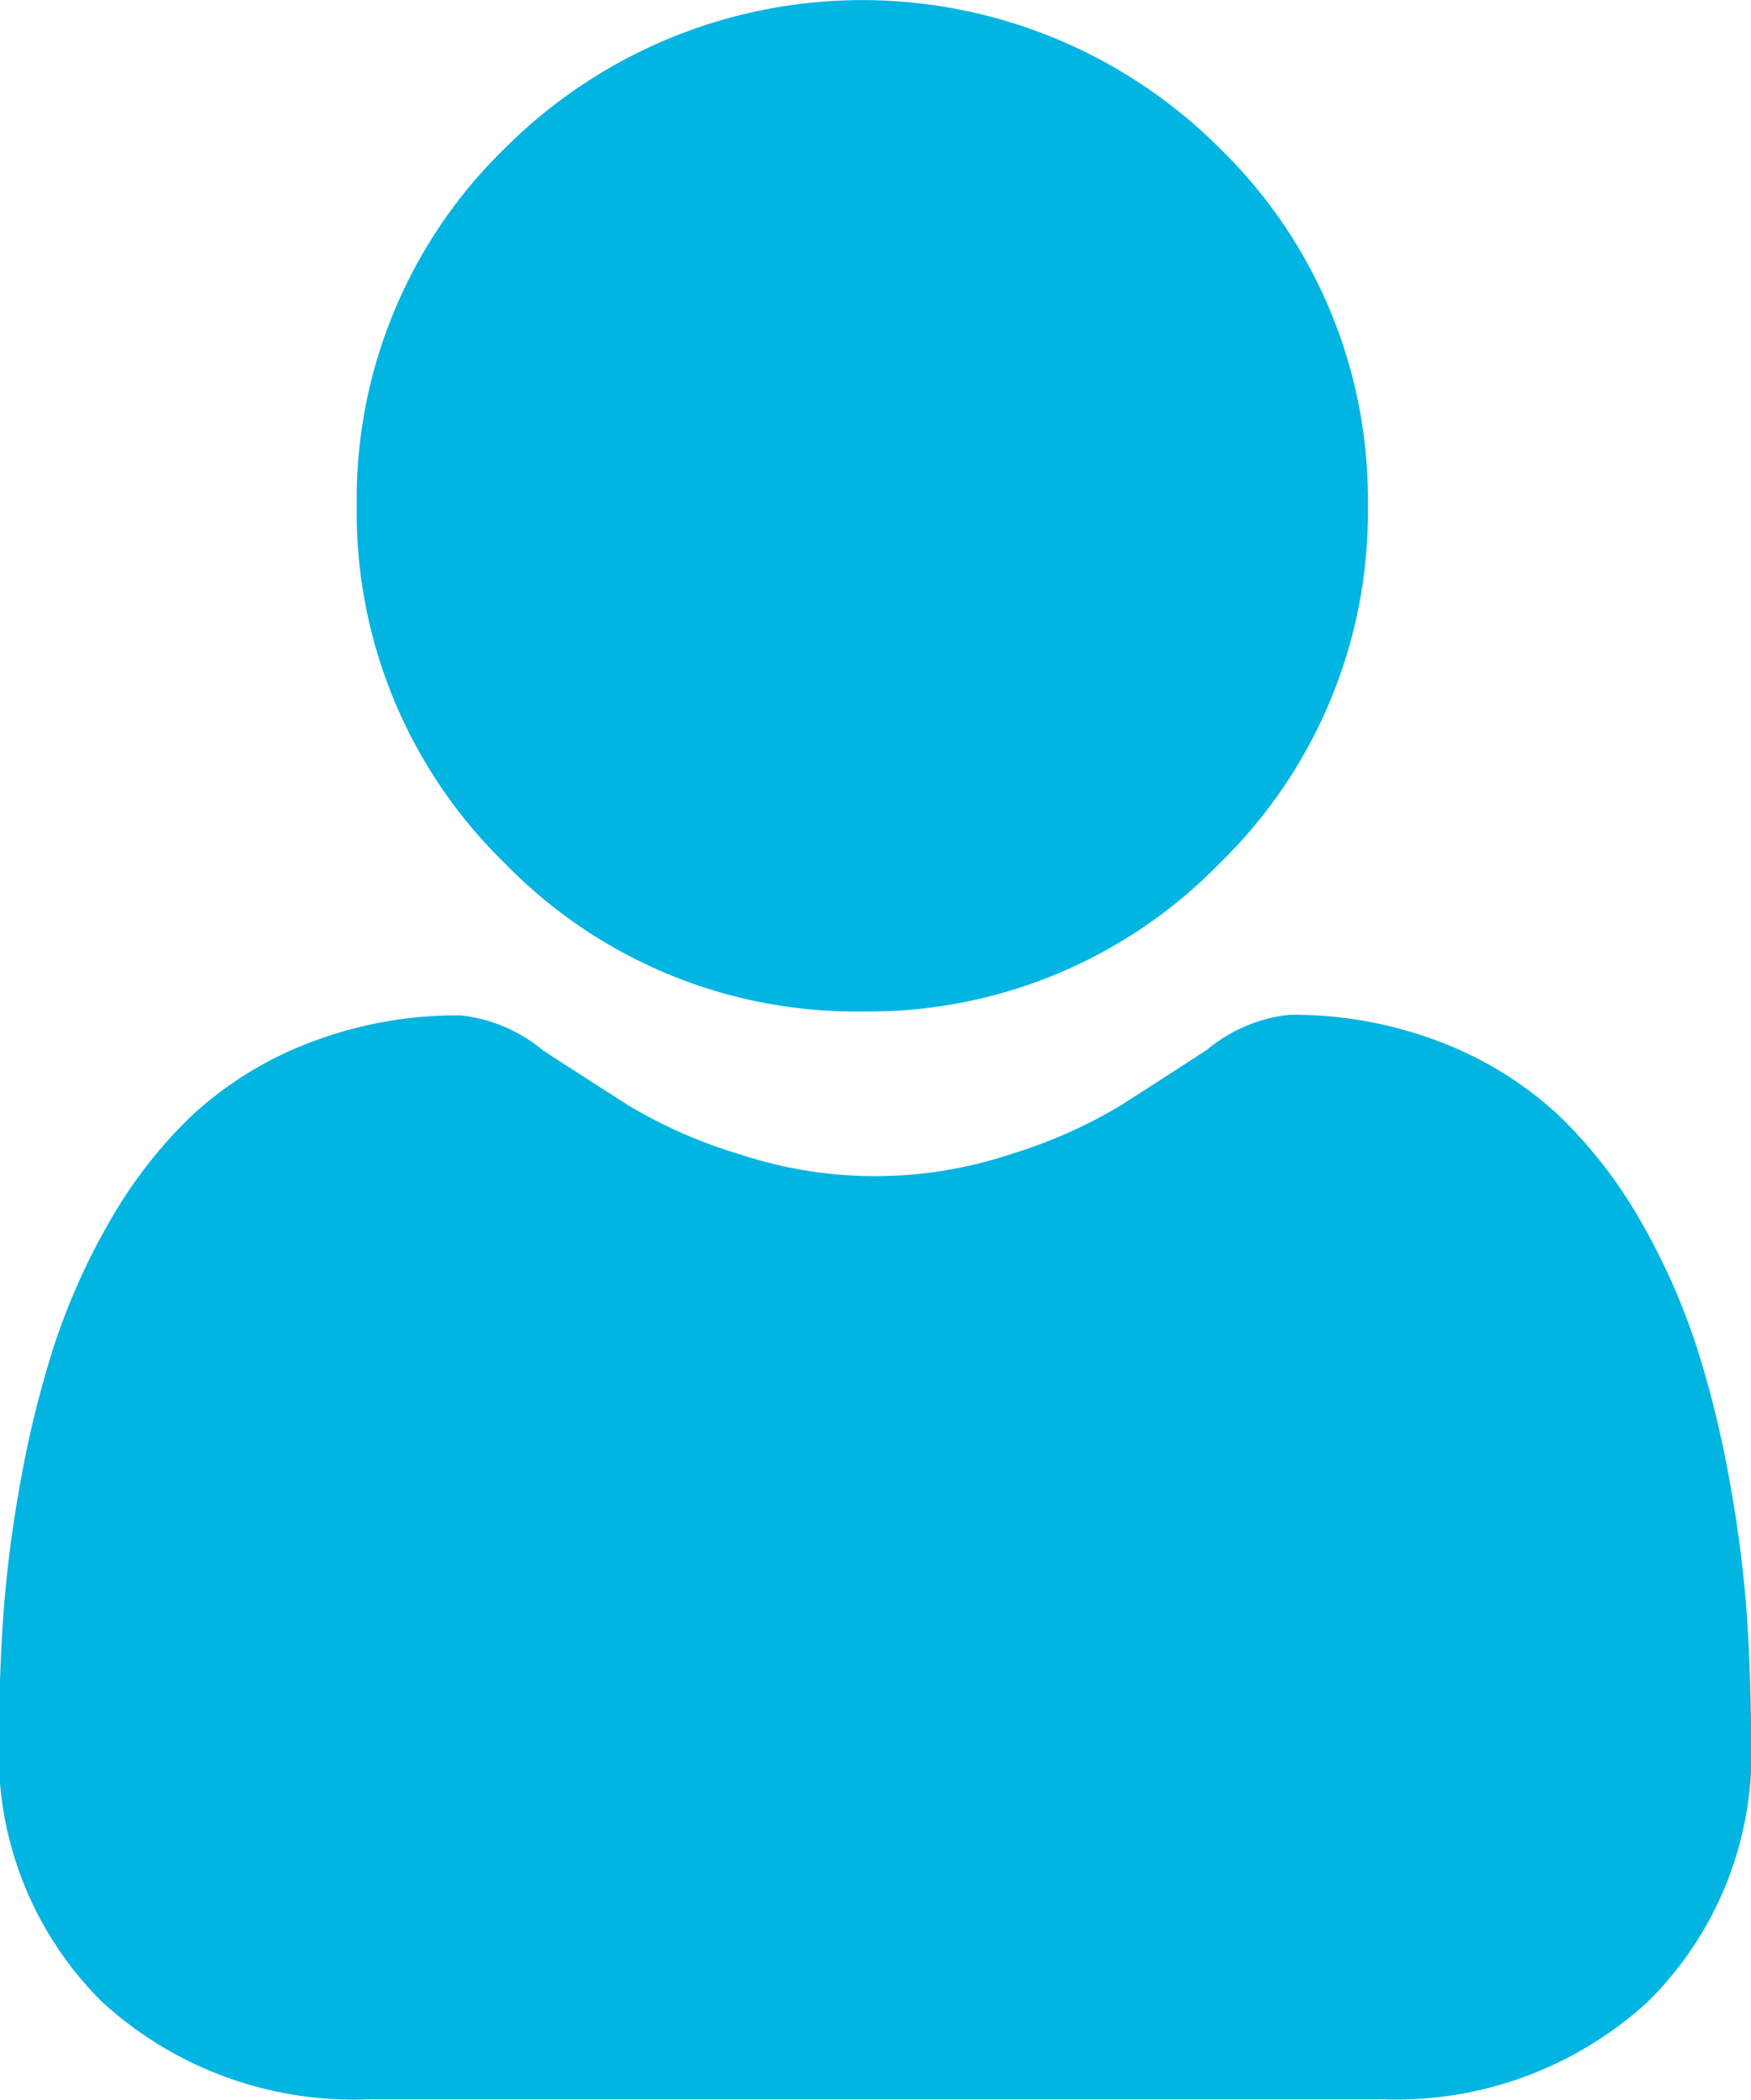
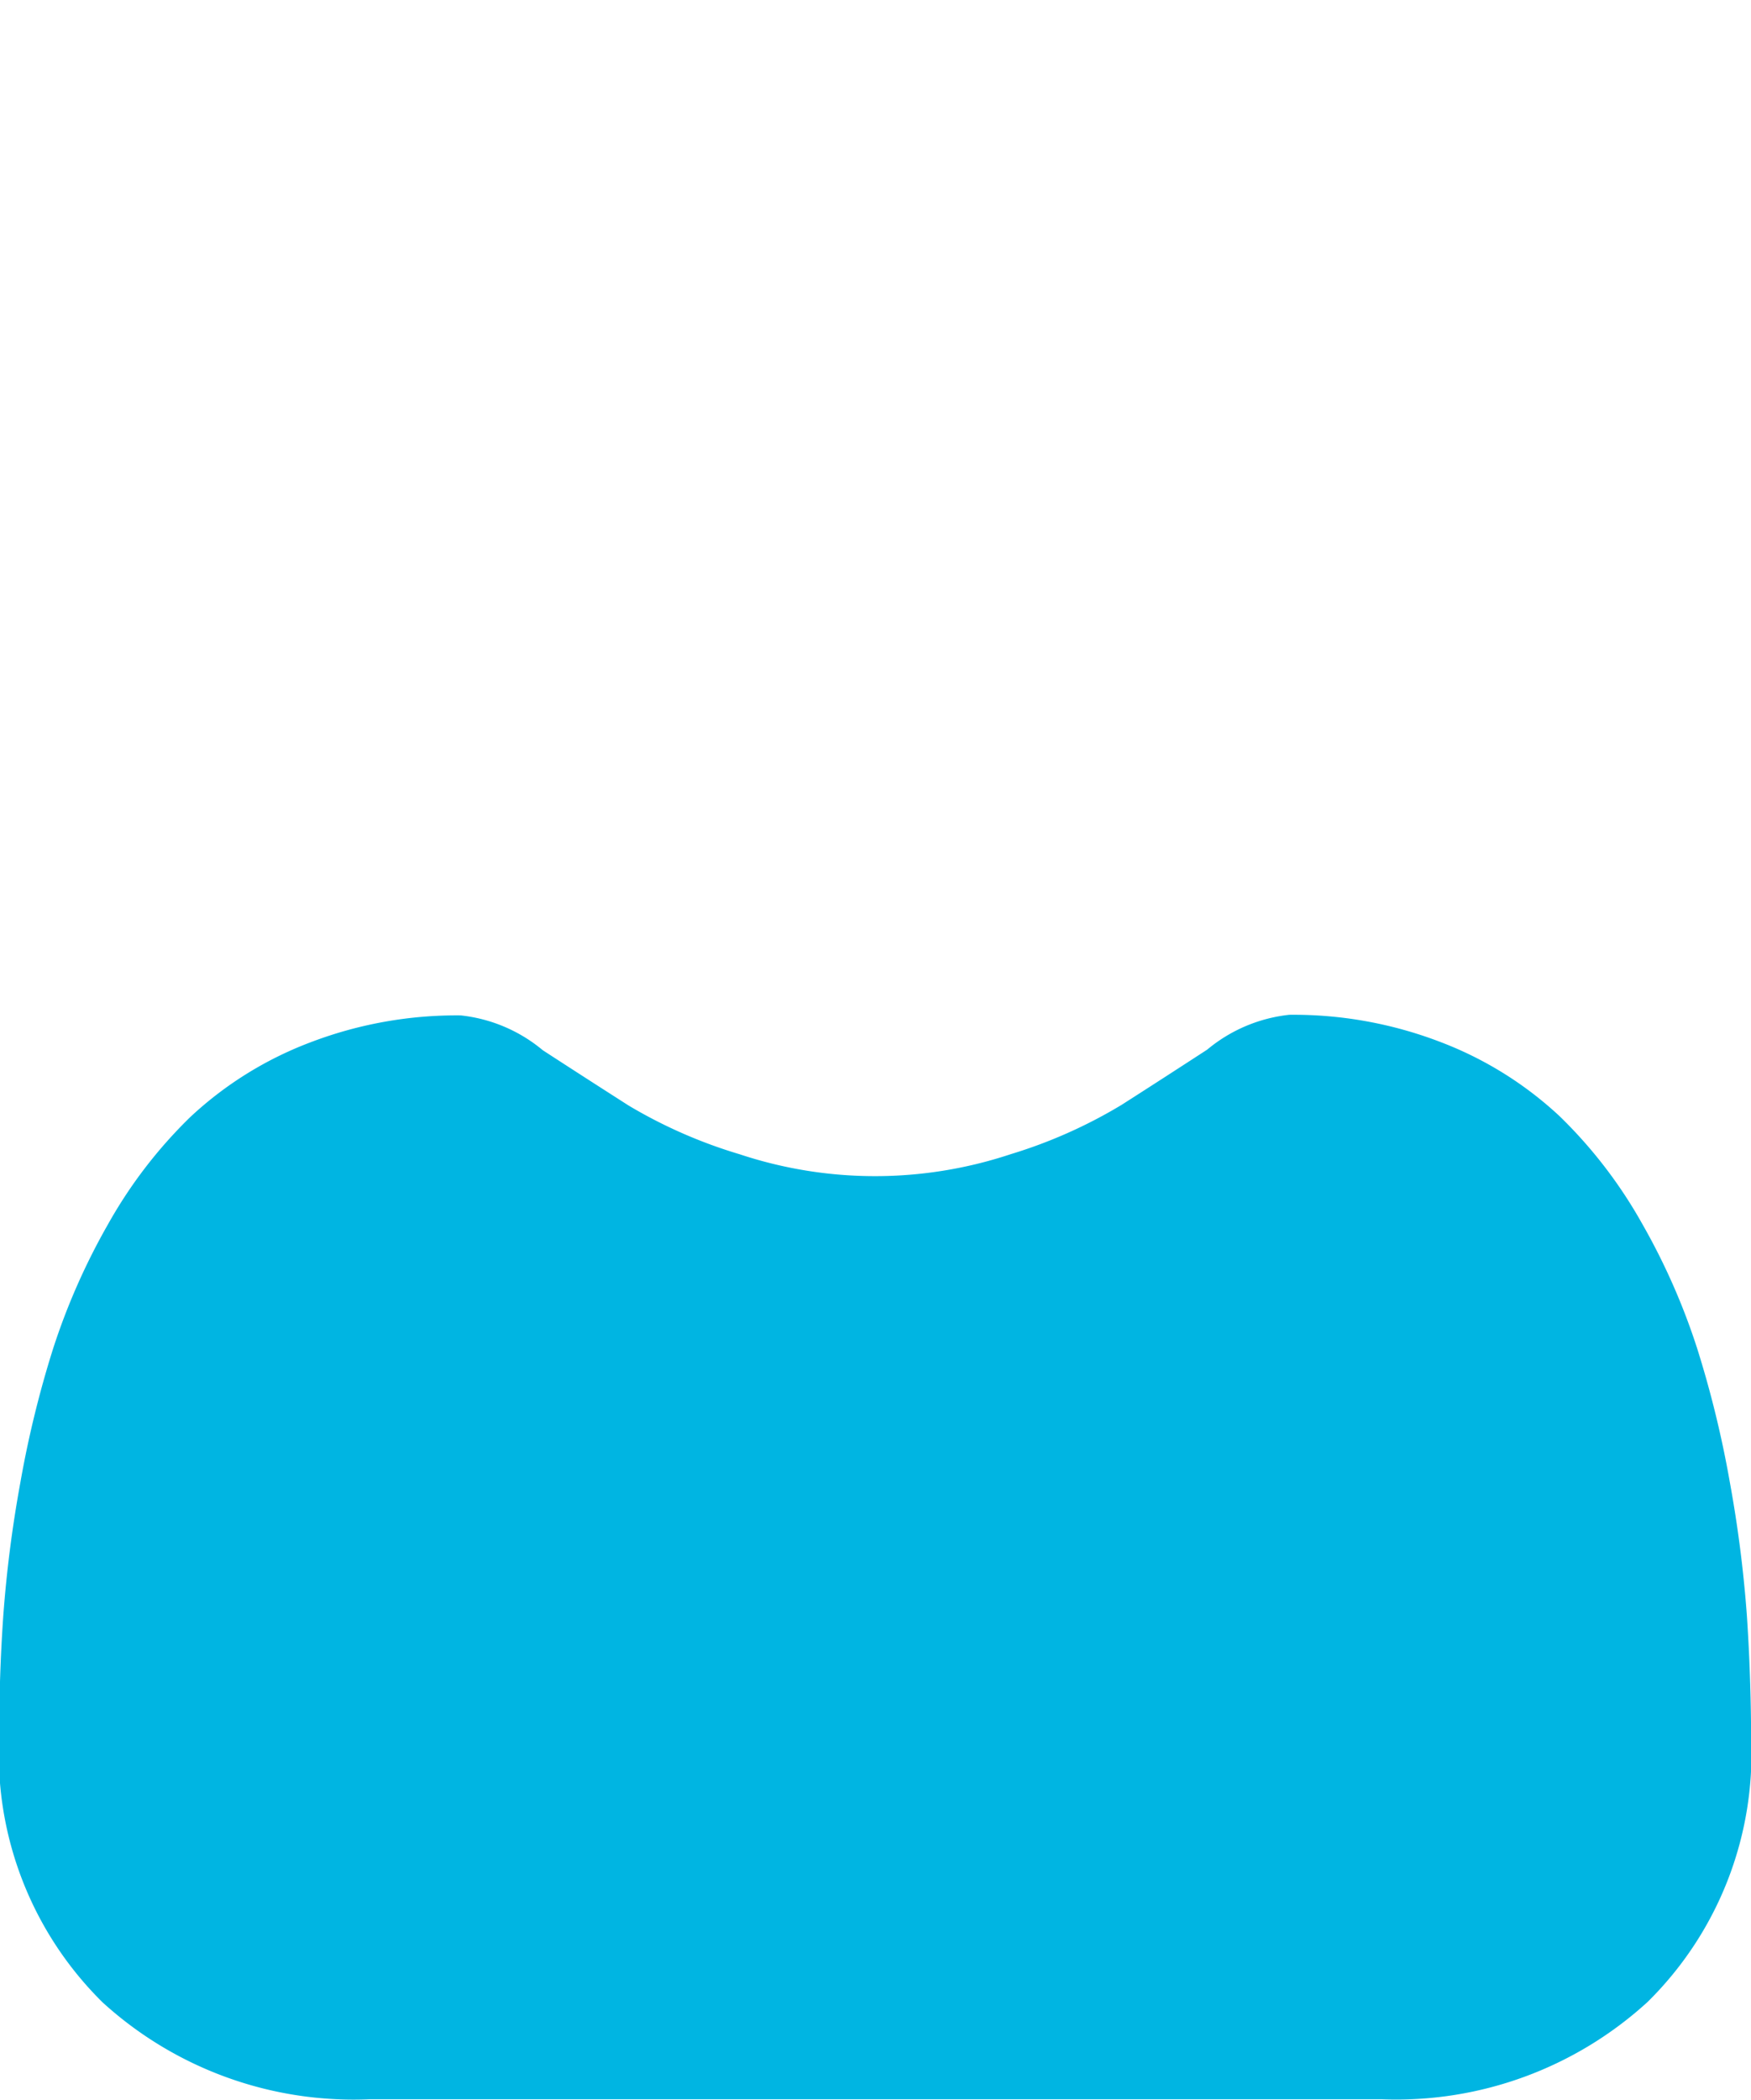
<svg xmlns="http://www.w3.org/2000/svg" id="user" width="14.181" height="16.998" viewBox="0 0 14.181 16.998">
-   <path id="Path_75" data-name="Path 75" d="M91.125,8.188a3.961,3.961,0,0,0,2.895-1.2,3.961,3.961,0,0,0,1.2-2.895A3.962,3.962,0,0,0,94.02,1.2a4.093,4.093,0,0,0-5.789,0,3.961,3.961,0,0,0-1.2,2.894,3.961,3.961,0,0,0,1.2,2.895A3.962,3.962,0,0,0,91.125,8.188Zm0,0" transform="translate(-84.142)" fill="#00b5e2" />
  <path id="Path_76" data-name="Path 76" d="M14.147,252.176a10.112,10.112,0,0,0-.138-1.074,8.462,8.462,0,0,0-.264-1.08,5.333,5.333,0,0,0-.444-1.007,3.8,3.8,0,0,0-.669-.872,2.951,2.951,0,0,0-.962-.6,3.323,3.323,0,0,0-1.228-.222,1.246,1.246,0,0,0-.665.282c-.2.13-.433.281-.693.447a3.972,3.972,0,0,1-.9.4,3.483,3.483,0,0,1-2.194,0,3.962,3.962,0,0,1-.9-.395c-.258-.165-.491-.315-.694-.447a1.244,1.244,0,0,0-.665-.282,3.319,3.319,0,0,0-1.227.222,2.949,2.949,0,0,0-.962.6,3.8,3.8,0,0,0-.669.872,5.344,5.344,0,0,0-.444,1.007,8.483,8.483,0,0,0-.264,1.08,10.077,10.077,0,0,0-.138,1.074c-.023.325-.034.663-.034,1a2.822,2.822,0,0,0,.838,2.135A3.018,3.018,0,0,0,3,256.1h8.184a3.017,3.017,0,0,0,2.16-.788,2.821,2.821,0,0,0,.838-2.135C14.181,252.838,14.169,252.5,14.147,252.176Zm0,0" transform="translate(0 -239.106)" fill="#00b5e2" />
</svg>